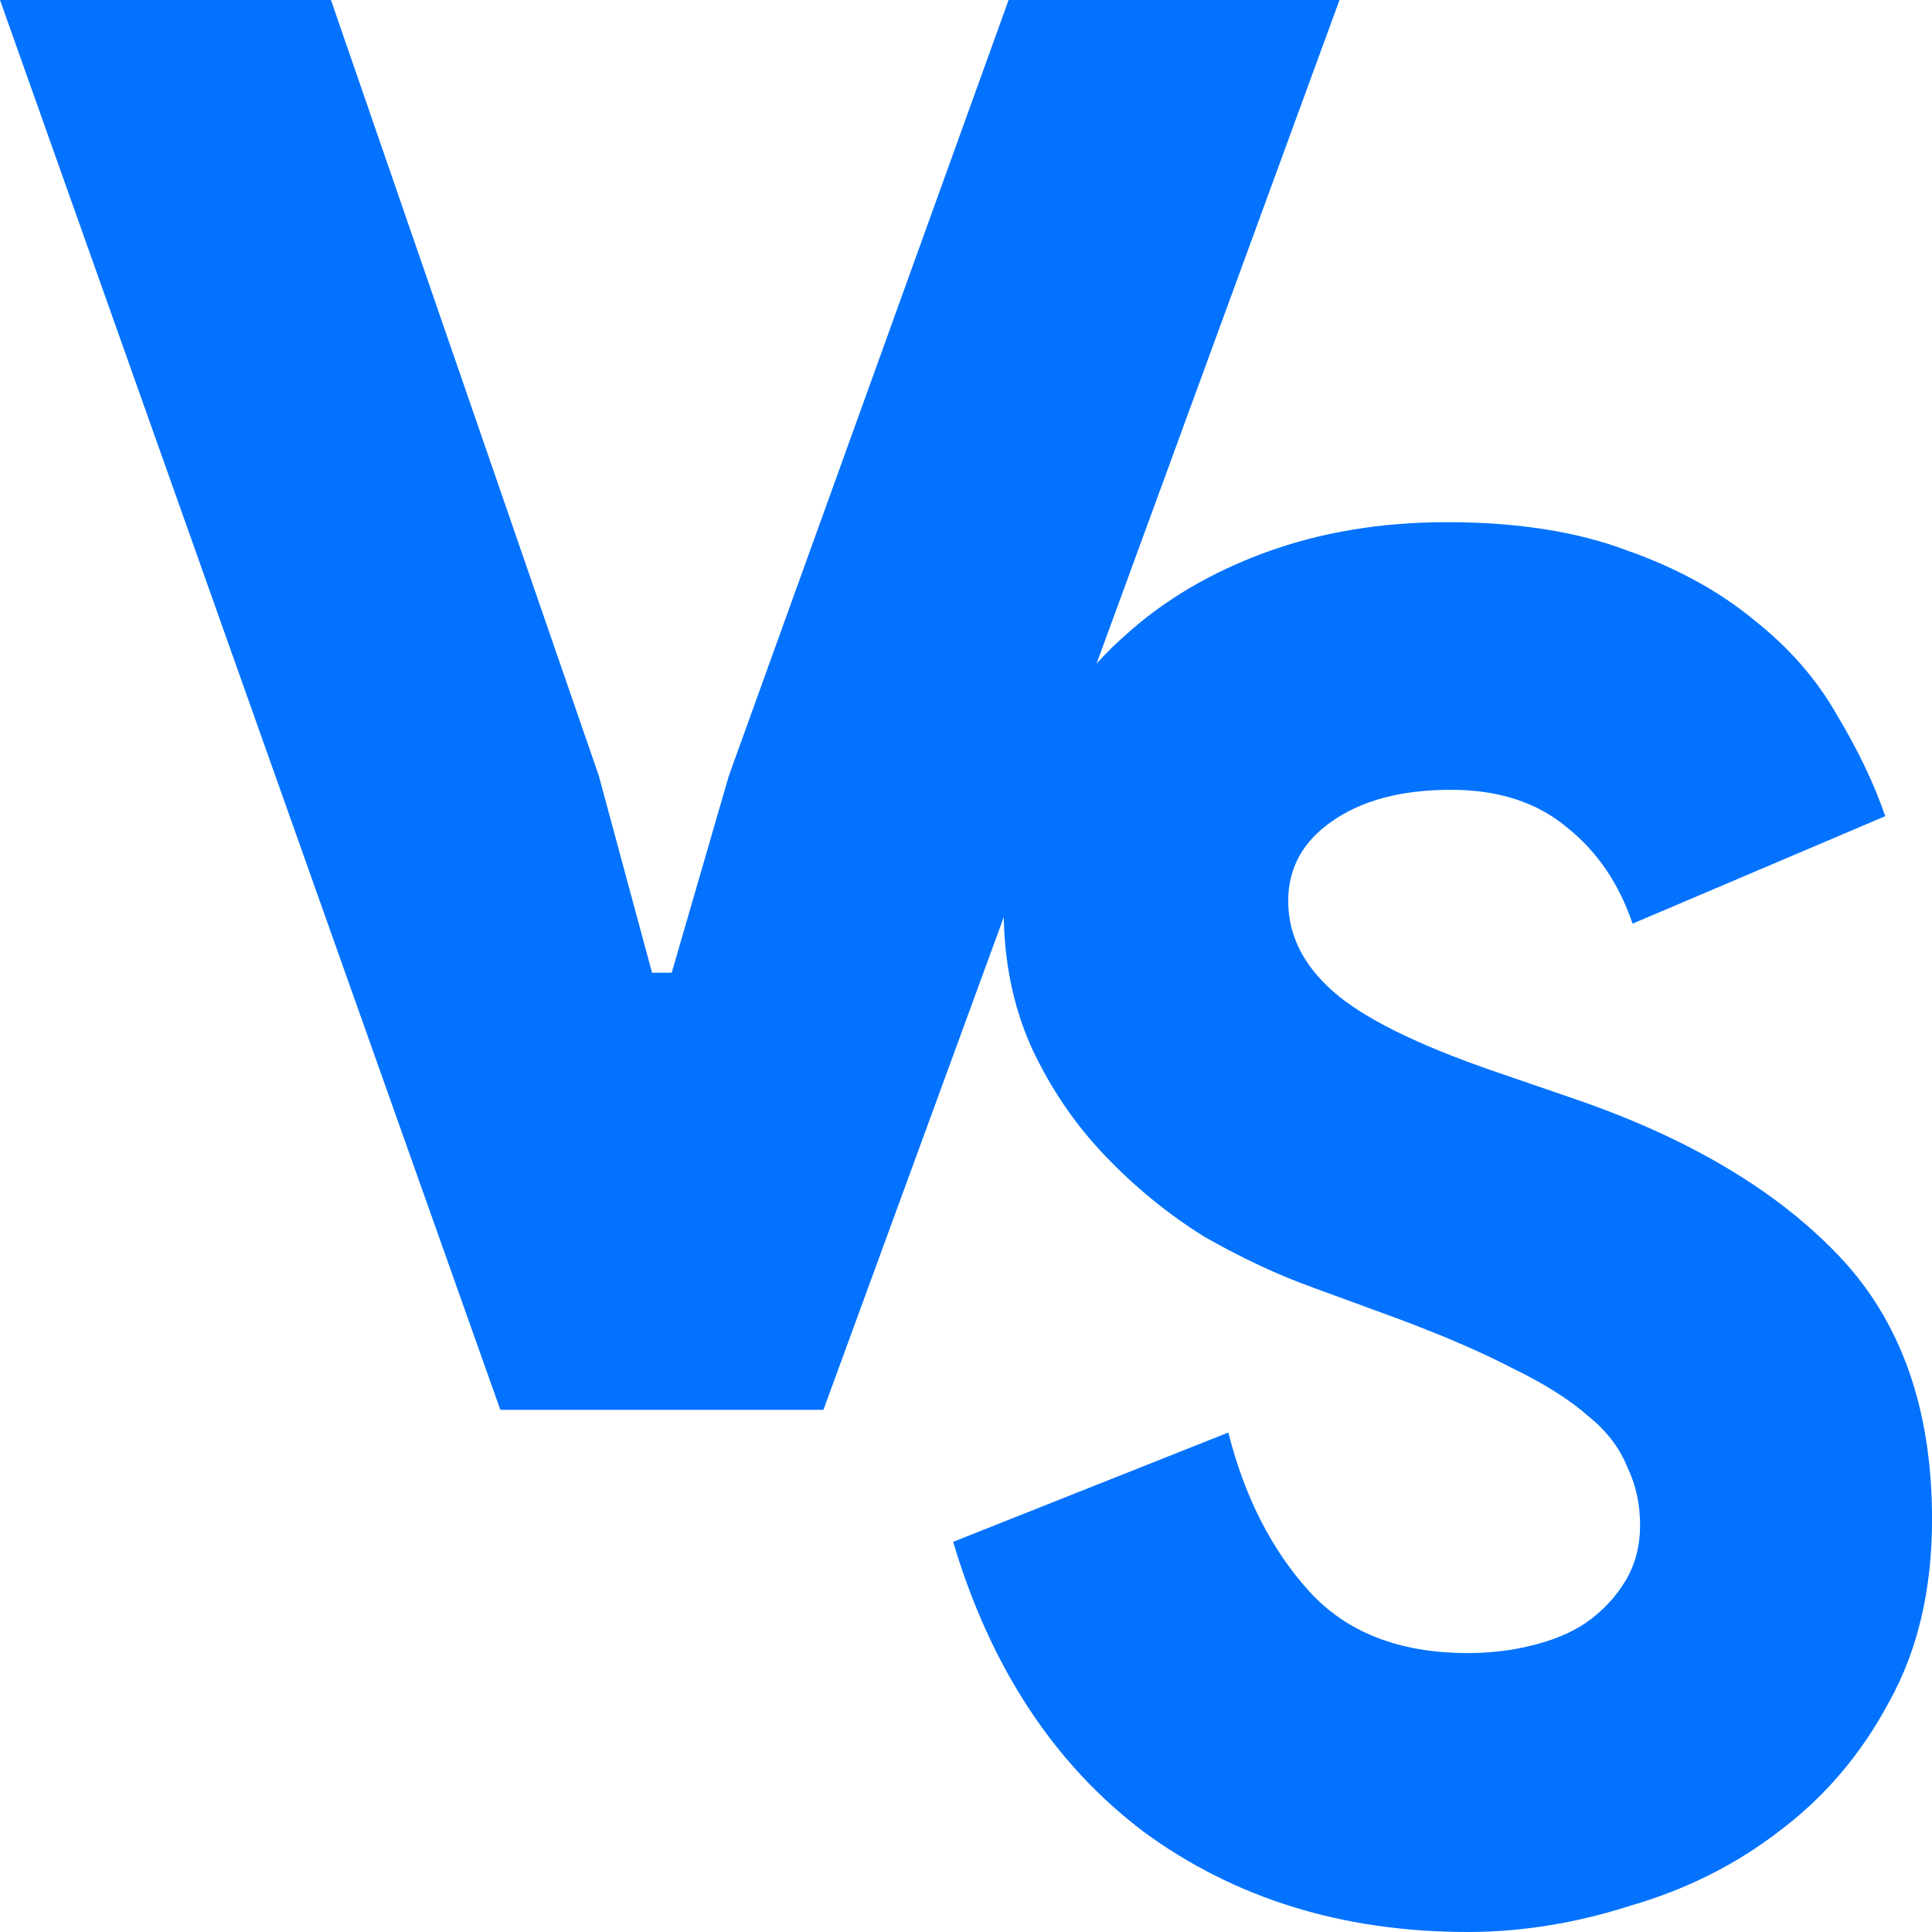
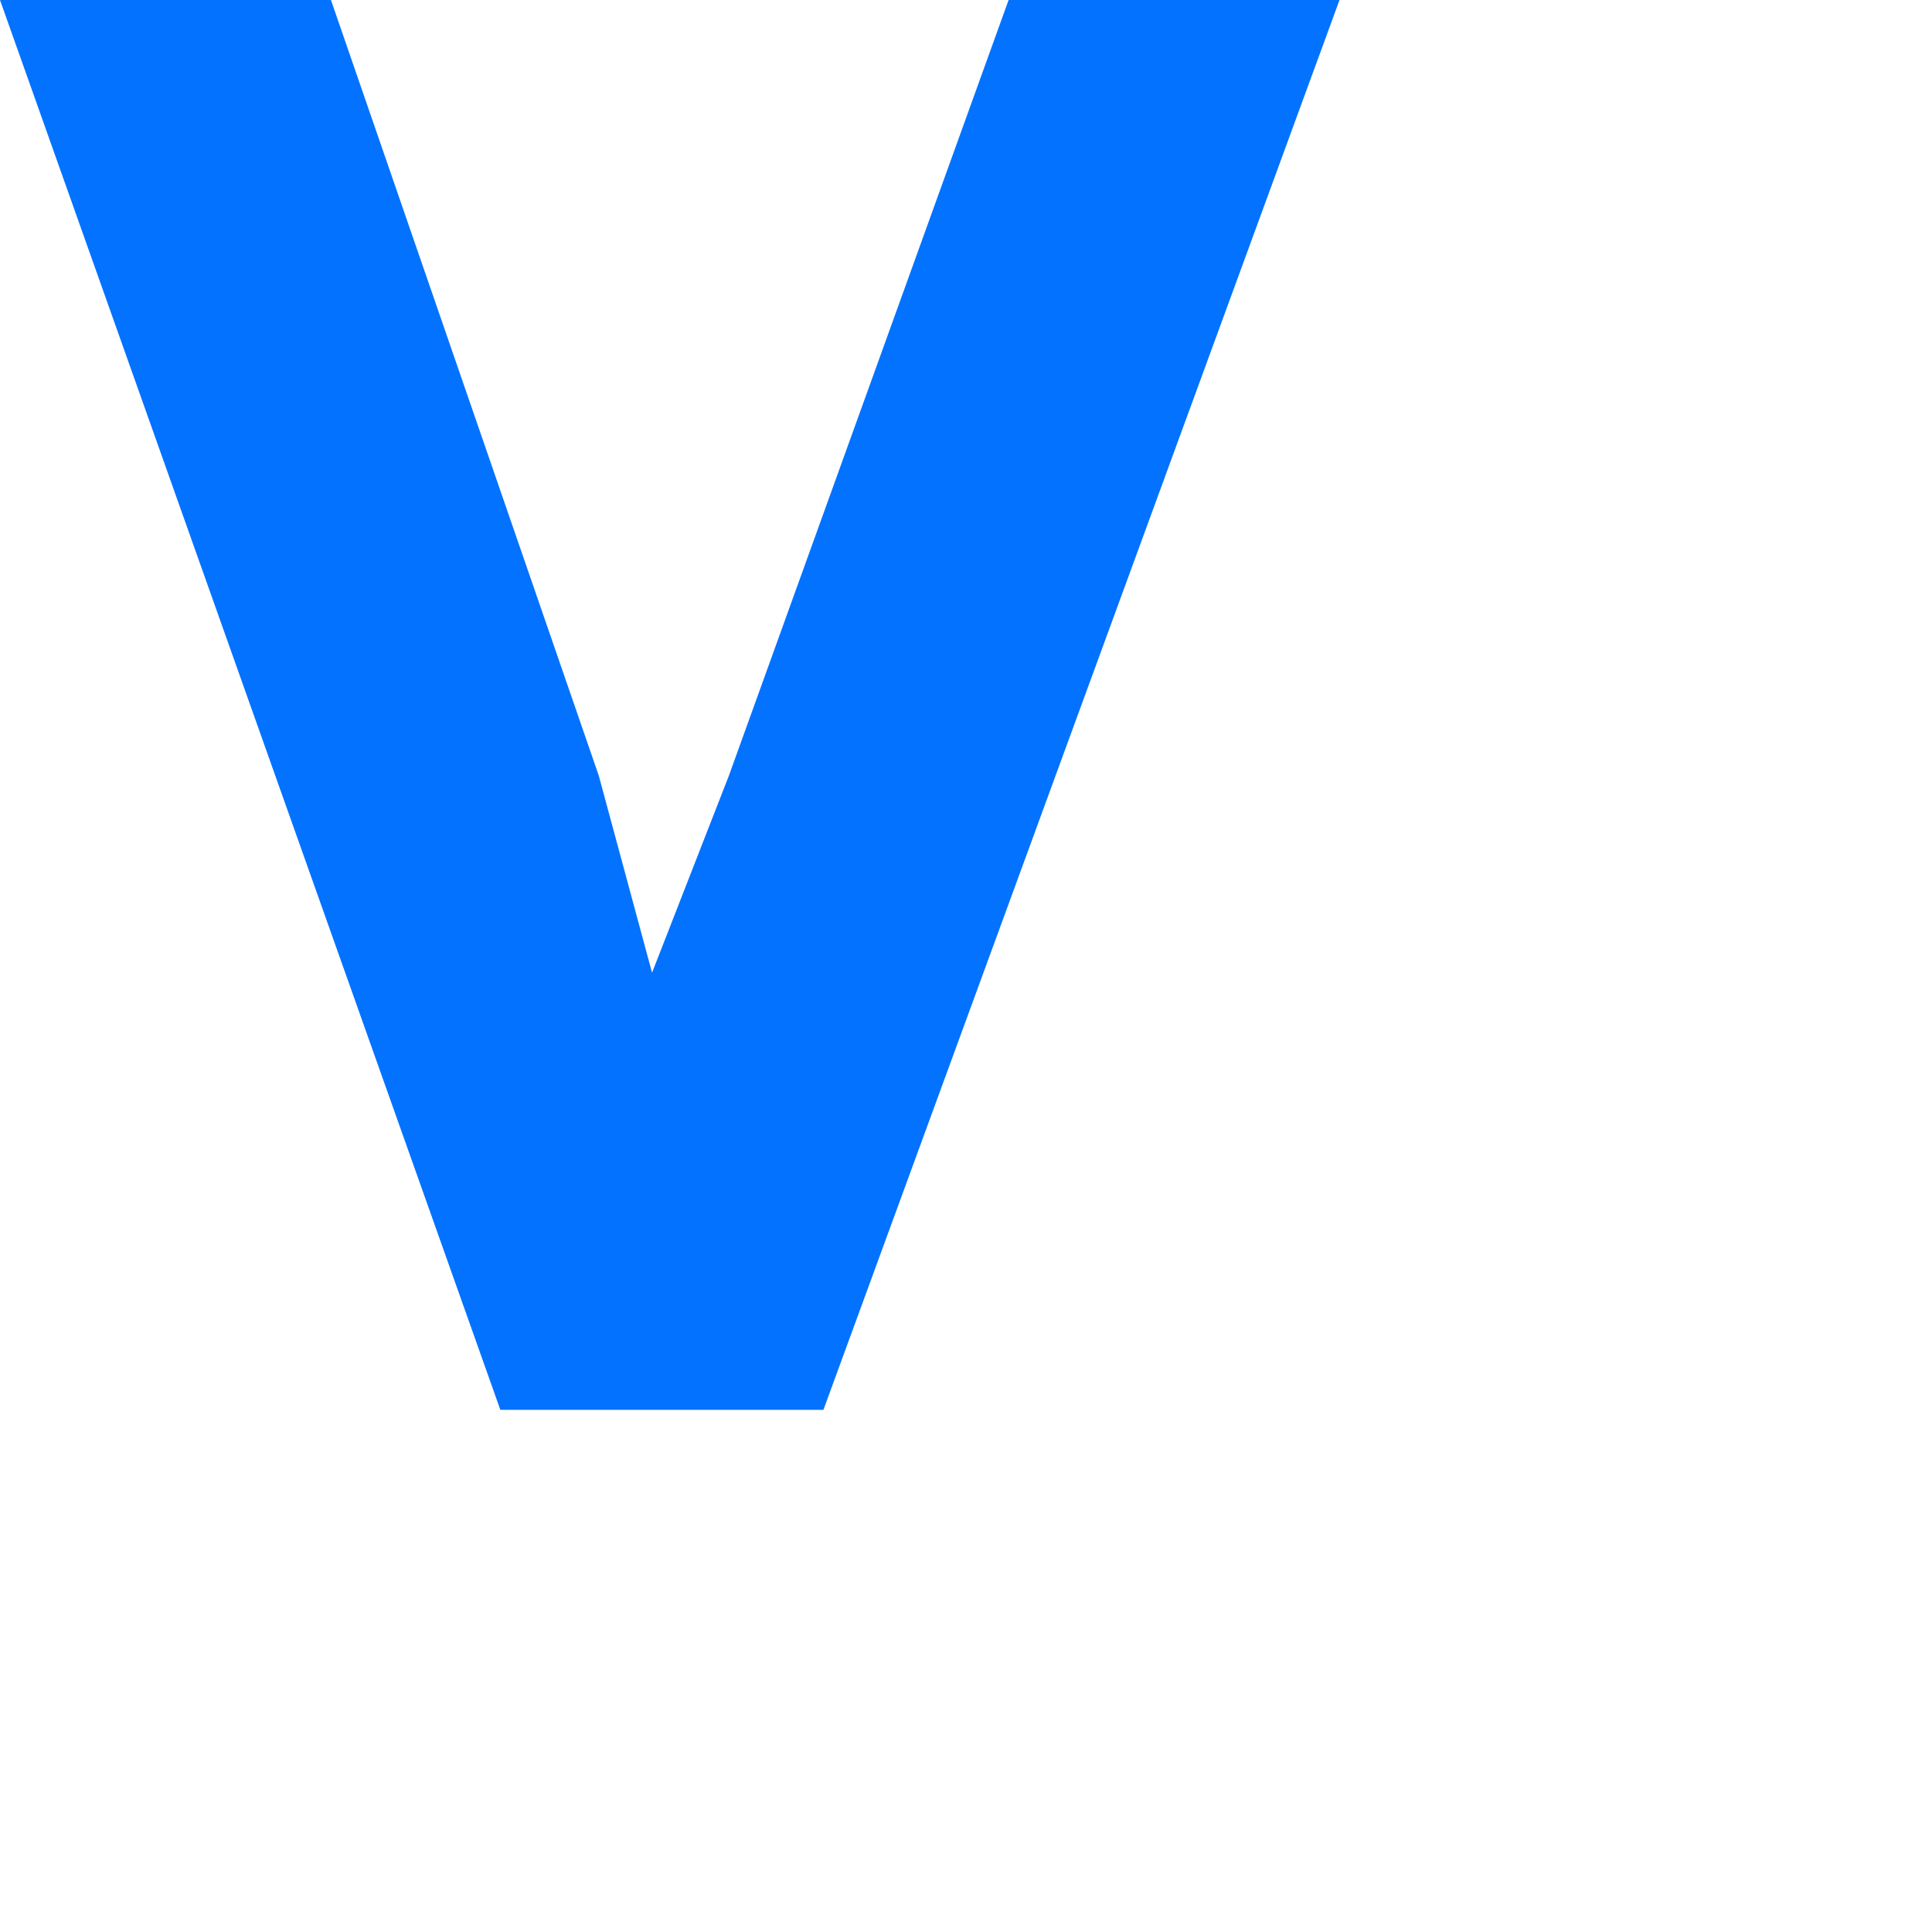
<svg xmlns="http://www.w3.org/2000/svg" width="40" height="40" viewBox="0 0 40 40" fill="none">
-   <path d="M0 0H6.852L12.398 16.062L13.5 20.139H13.907L15.09 16.062L20.882 0H27.733L17.048 29.189H10.359L0 0Z" fill="#0372FF" />
-   <path d="M30.391 40C27.808 40 25.573 39.311 23.687 37.932C21.827 36.527 20.509 34.524 19.734 31.922L25.431 29.659C25.767 30.986 26.322 32.078 27.097 32.937C27.872 33.795 28.97 34.225 30.391 34.225C30.856 34.225 31.295 34.173 31.708 34.069C32.148 33.964 32.522 33.808 32.832 33.6C33.168 33.366 33.439 33.08 33.646 32.742C33.853 32.404 33.956 32.013 33.956 31.571C33.956 31.129 33.865 30.726 33.685 30.361C33.53 29.971 33.258 29.62 32.871 29.308C32.483 28.97 31.967 28.644 31.321 28.332C30.675 27.994 29.861 27.643 28.88 27.279L27.174 26.654C26.451 26.394 25.702 26.043 24.927 25.601C24.178 25.132 23.493 24.573 22.873 23.922C22.253 23.272 21.749 22.531 21.362 21.698C20.974 20.84 20.781 19.89 20.781 18.849C20.781 17.731 21 16.677 21.439 15.689C21.879 14.7 22.499 13.855 23.299 13.152C24.1 12.424 25.069 11.851 26.206 11.435C27.342 11.019 28.595 10.811 29.965 10.811C31.411 10.811 32.651 11.006 33.685 11.396C34.718 11.76 35.596 12.242 36.32 12.84C37.043 13.412 37.611 14.063 38.025 14.791C38.464 15.52 38.8 16.222 39.032 16.898L33.801 19.123C33.517 18.29 33.065 17.627 32.445 17.133C31.825 16.612 31.024 16.352 30.042 16.352C29.009 16.352 28.182 16.573 27.562 17.015C26.968 17.432 26.671 17.978 26.671 18.654C26.671 19.357 26.981 19.981 27.601 20.527C28.221 21.074 29.319 21.62 30.895 22.166L32.6 22.752C34.95 23.558 36.772 24.638 38.063 25.991C39.355 27.343 40.001 29.165 40.001 31.454C40.001 32.911 39.704 34.173 39.11 35.239C38.541 36.306 37.792 37.19 36.862 37.893C35.958 38.595 34.925 39.115 33.762 39.454C32.626 39.818 31.502 40 30.391 40Z" fill="#0372FF" />
+   <path d="M0 0H6.852L12.398 16.062L13.5 20.139L15.09 16.062L20.882 0H27.733L17.048 29.189H10.359L0 0Z" fill="#0372FF" />
</svg>